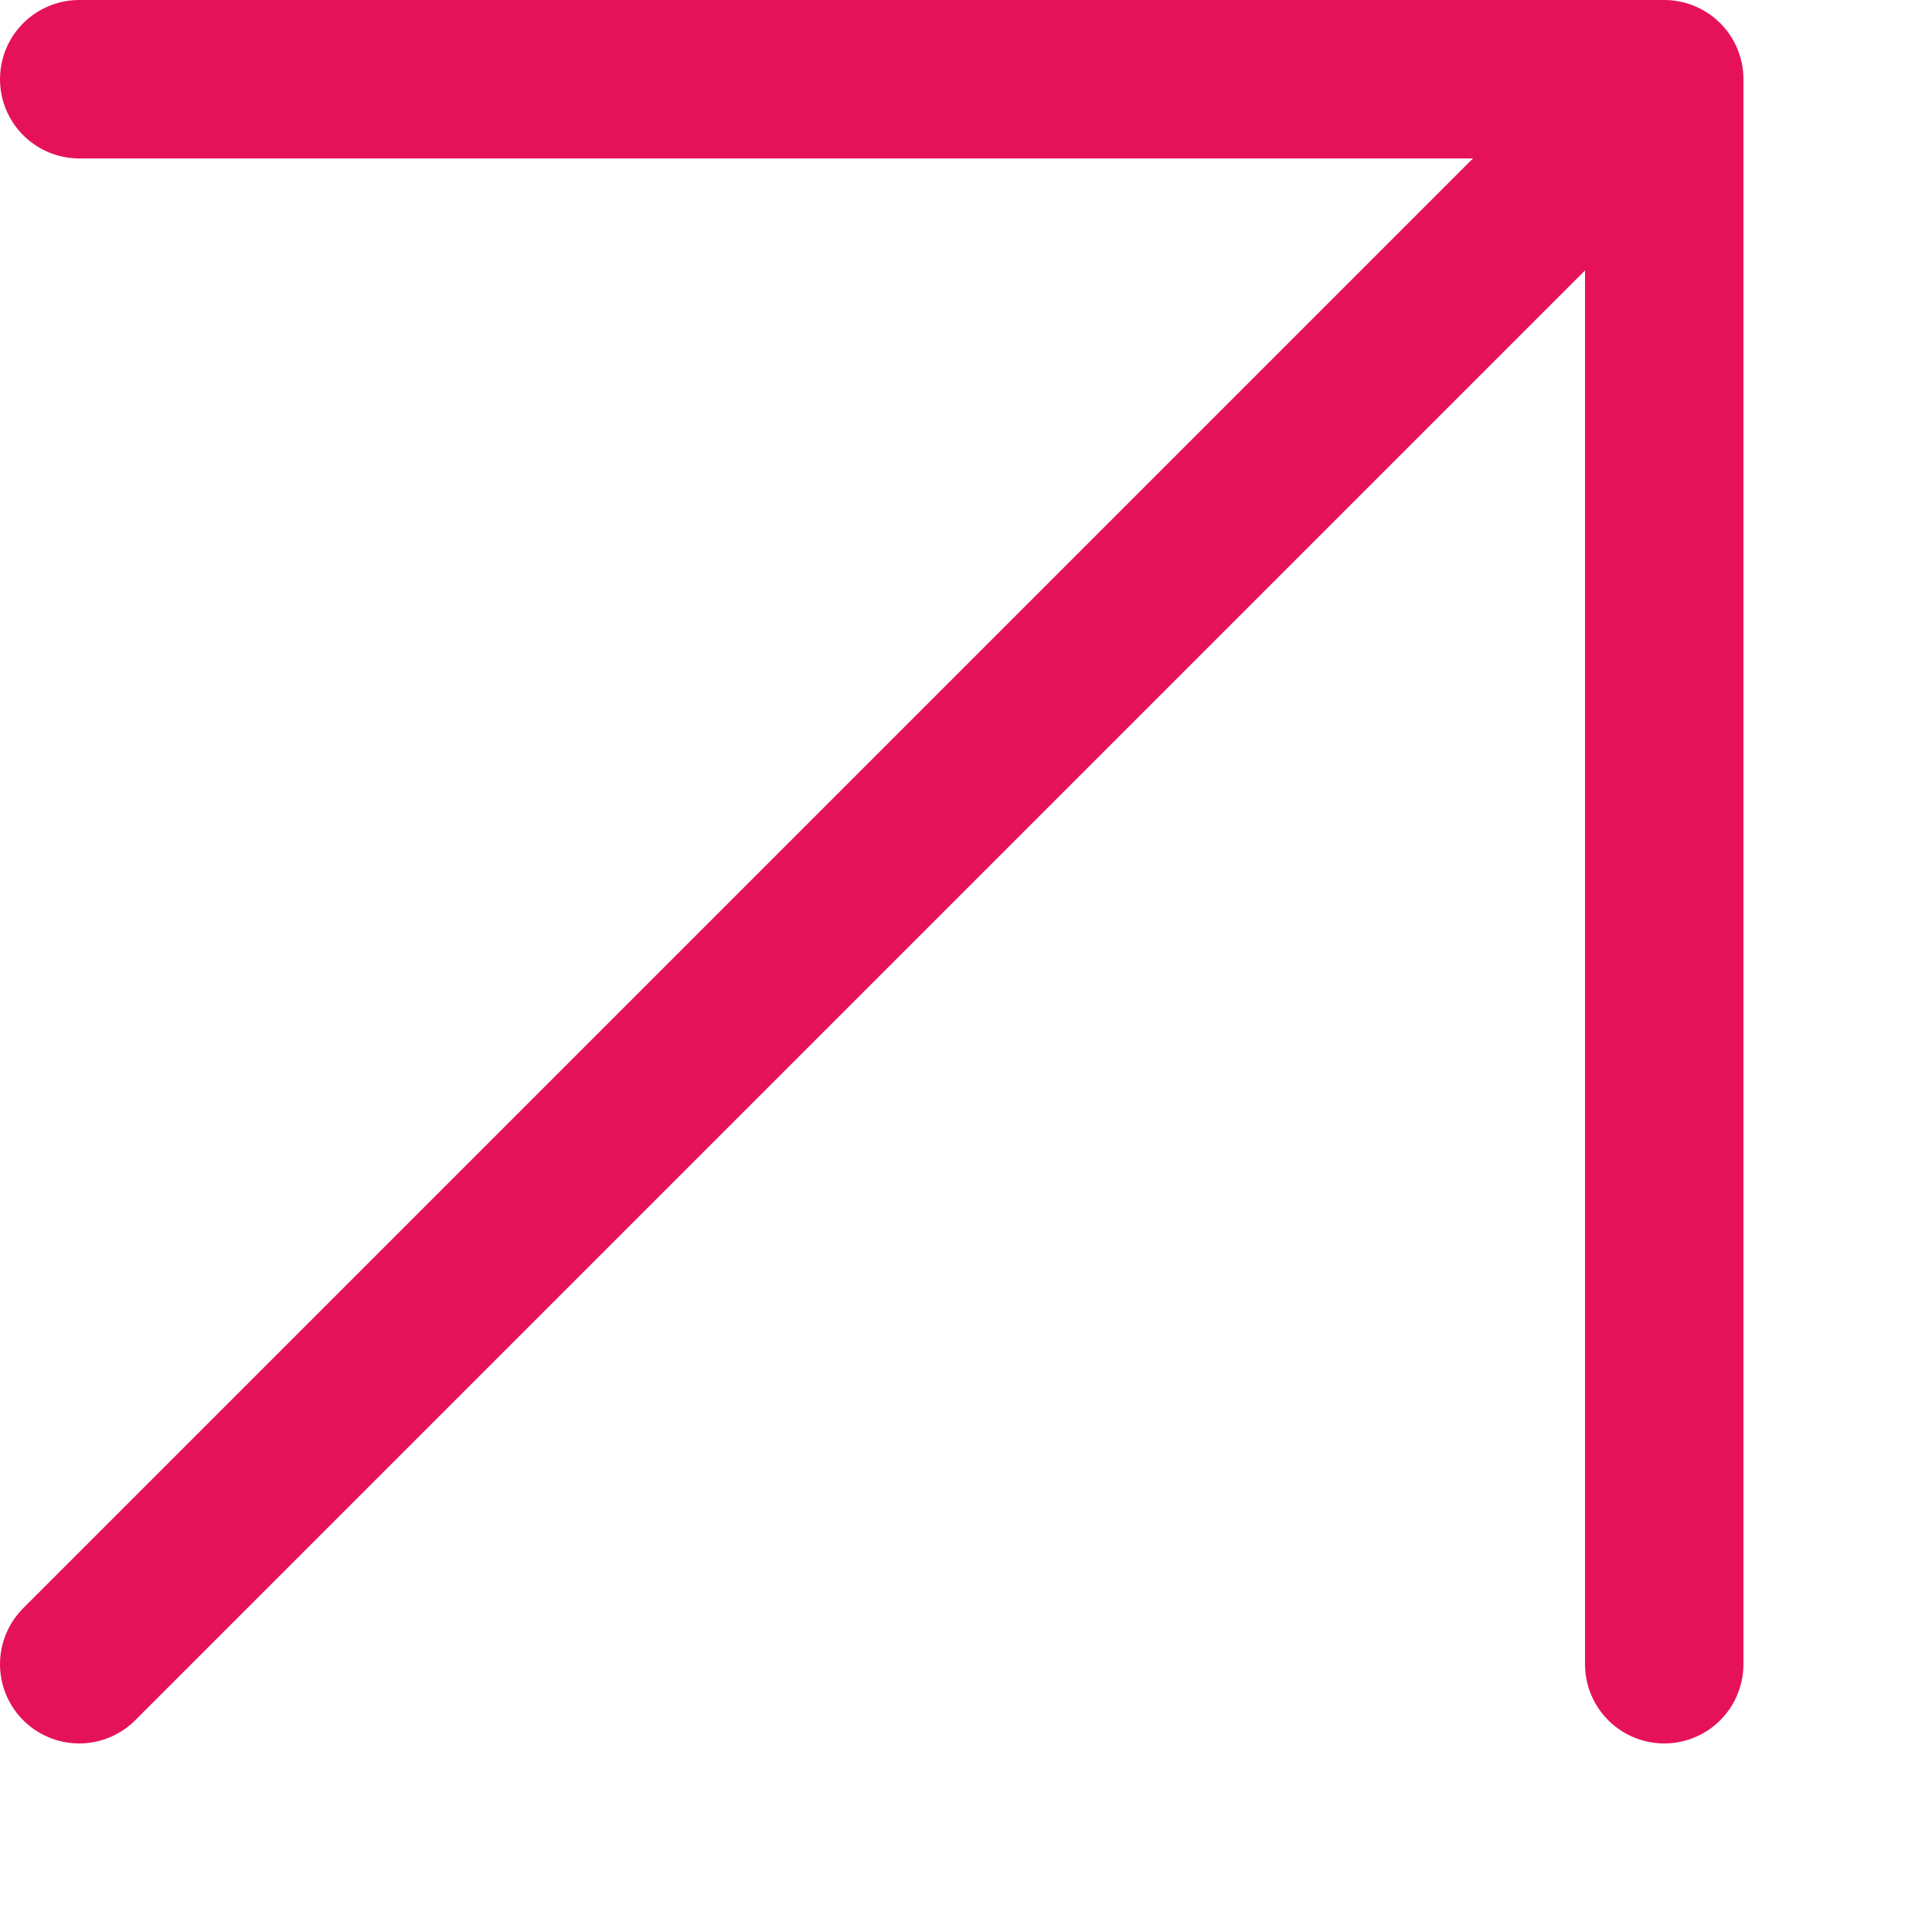
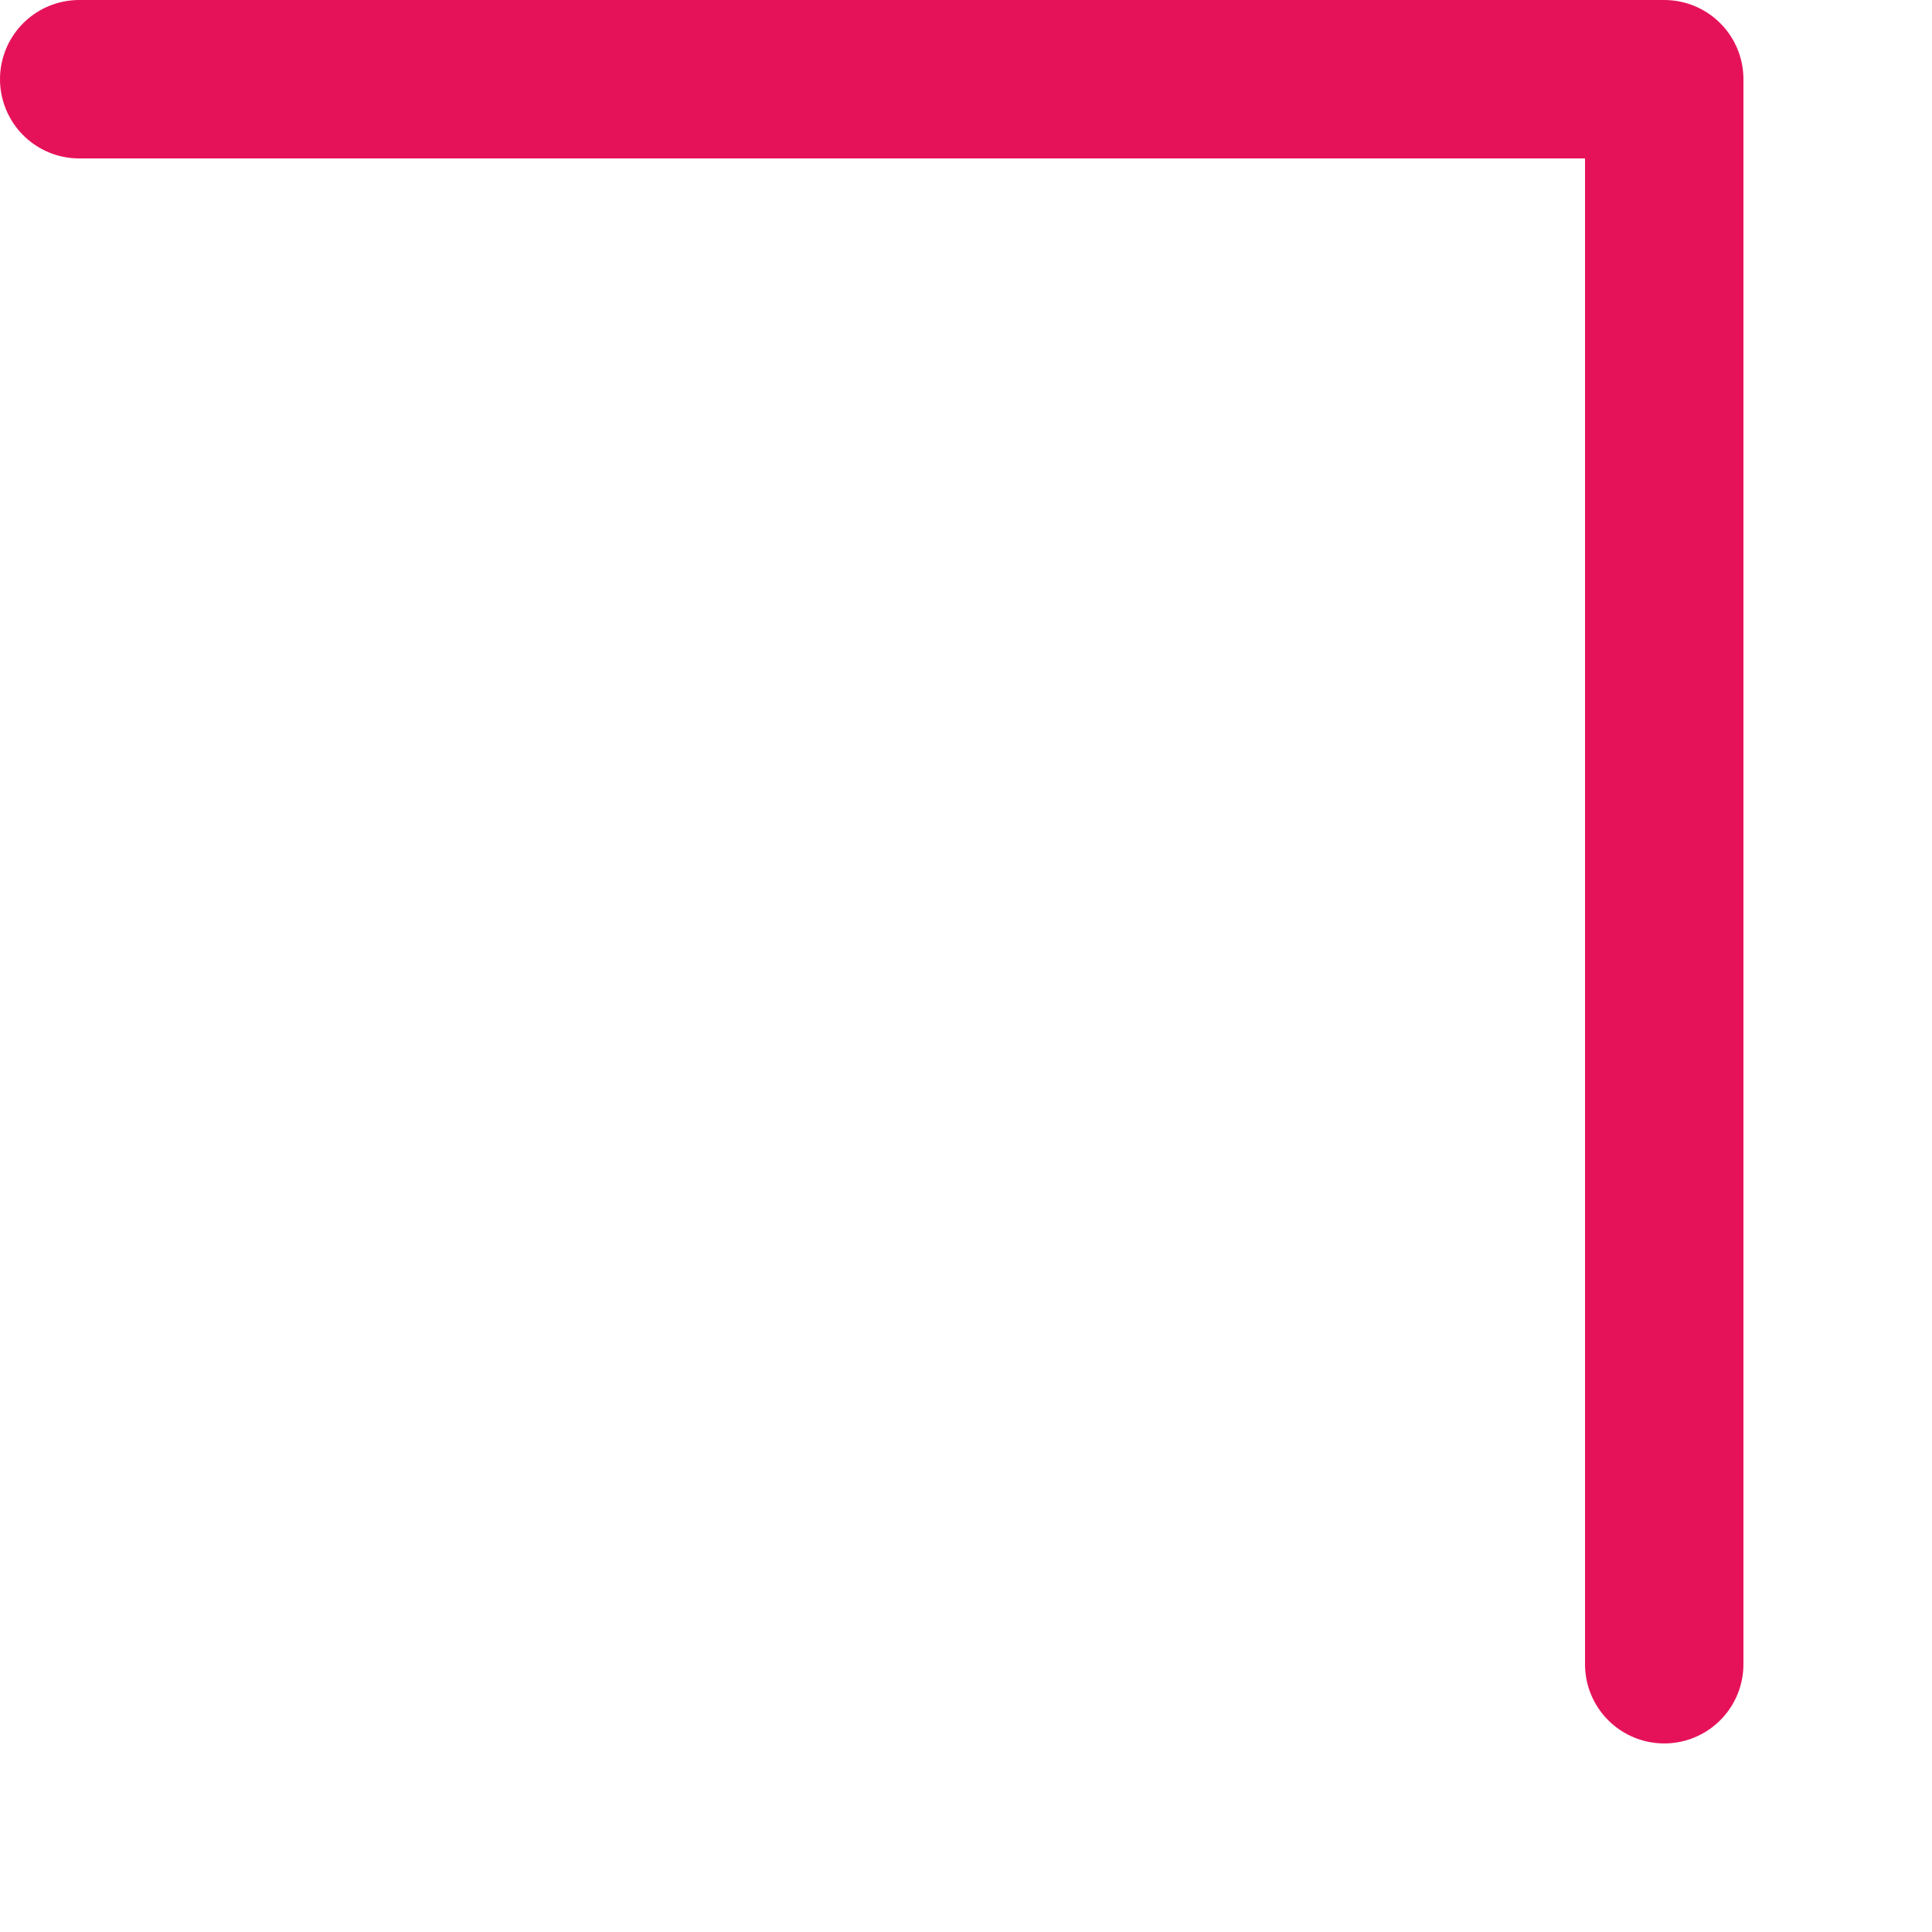
<svg xmlns="http://www.w3.org/2000/svg" width="10" height="10" viewBox="0 0 10 10" fill="none">
-   <path d="M0.41 8.614L8.614 0.41M8.614 0.41V8.614M8.614 0.41H0.41" stroke="#E61259" stroke-width="0.82" stroke-linecap="round" />
+   <path d="M0.41 8.614M8.614 0.41V8.614M8.614 0.41H0.41" stroke="#E61259" stroke-width="0.82" stroke-linecap="round" />
</svg>